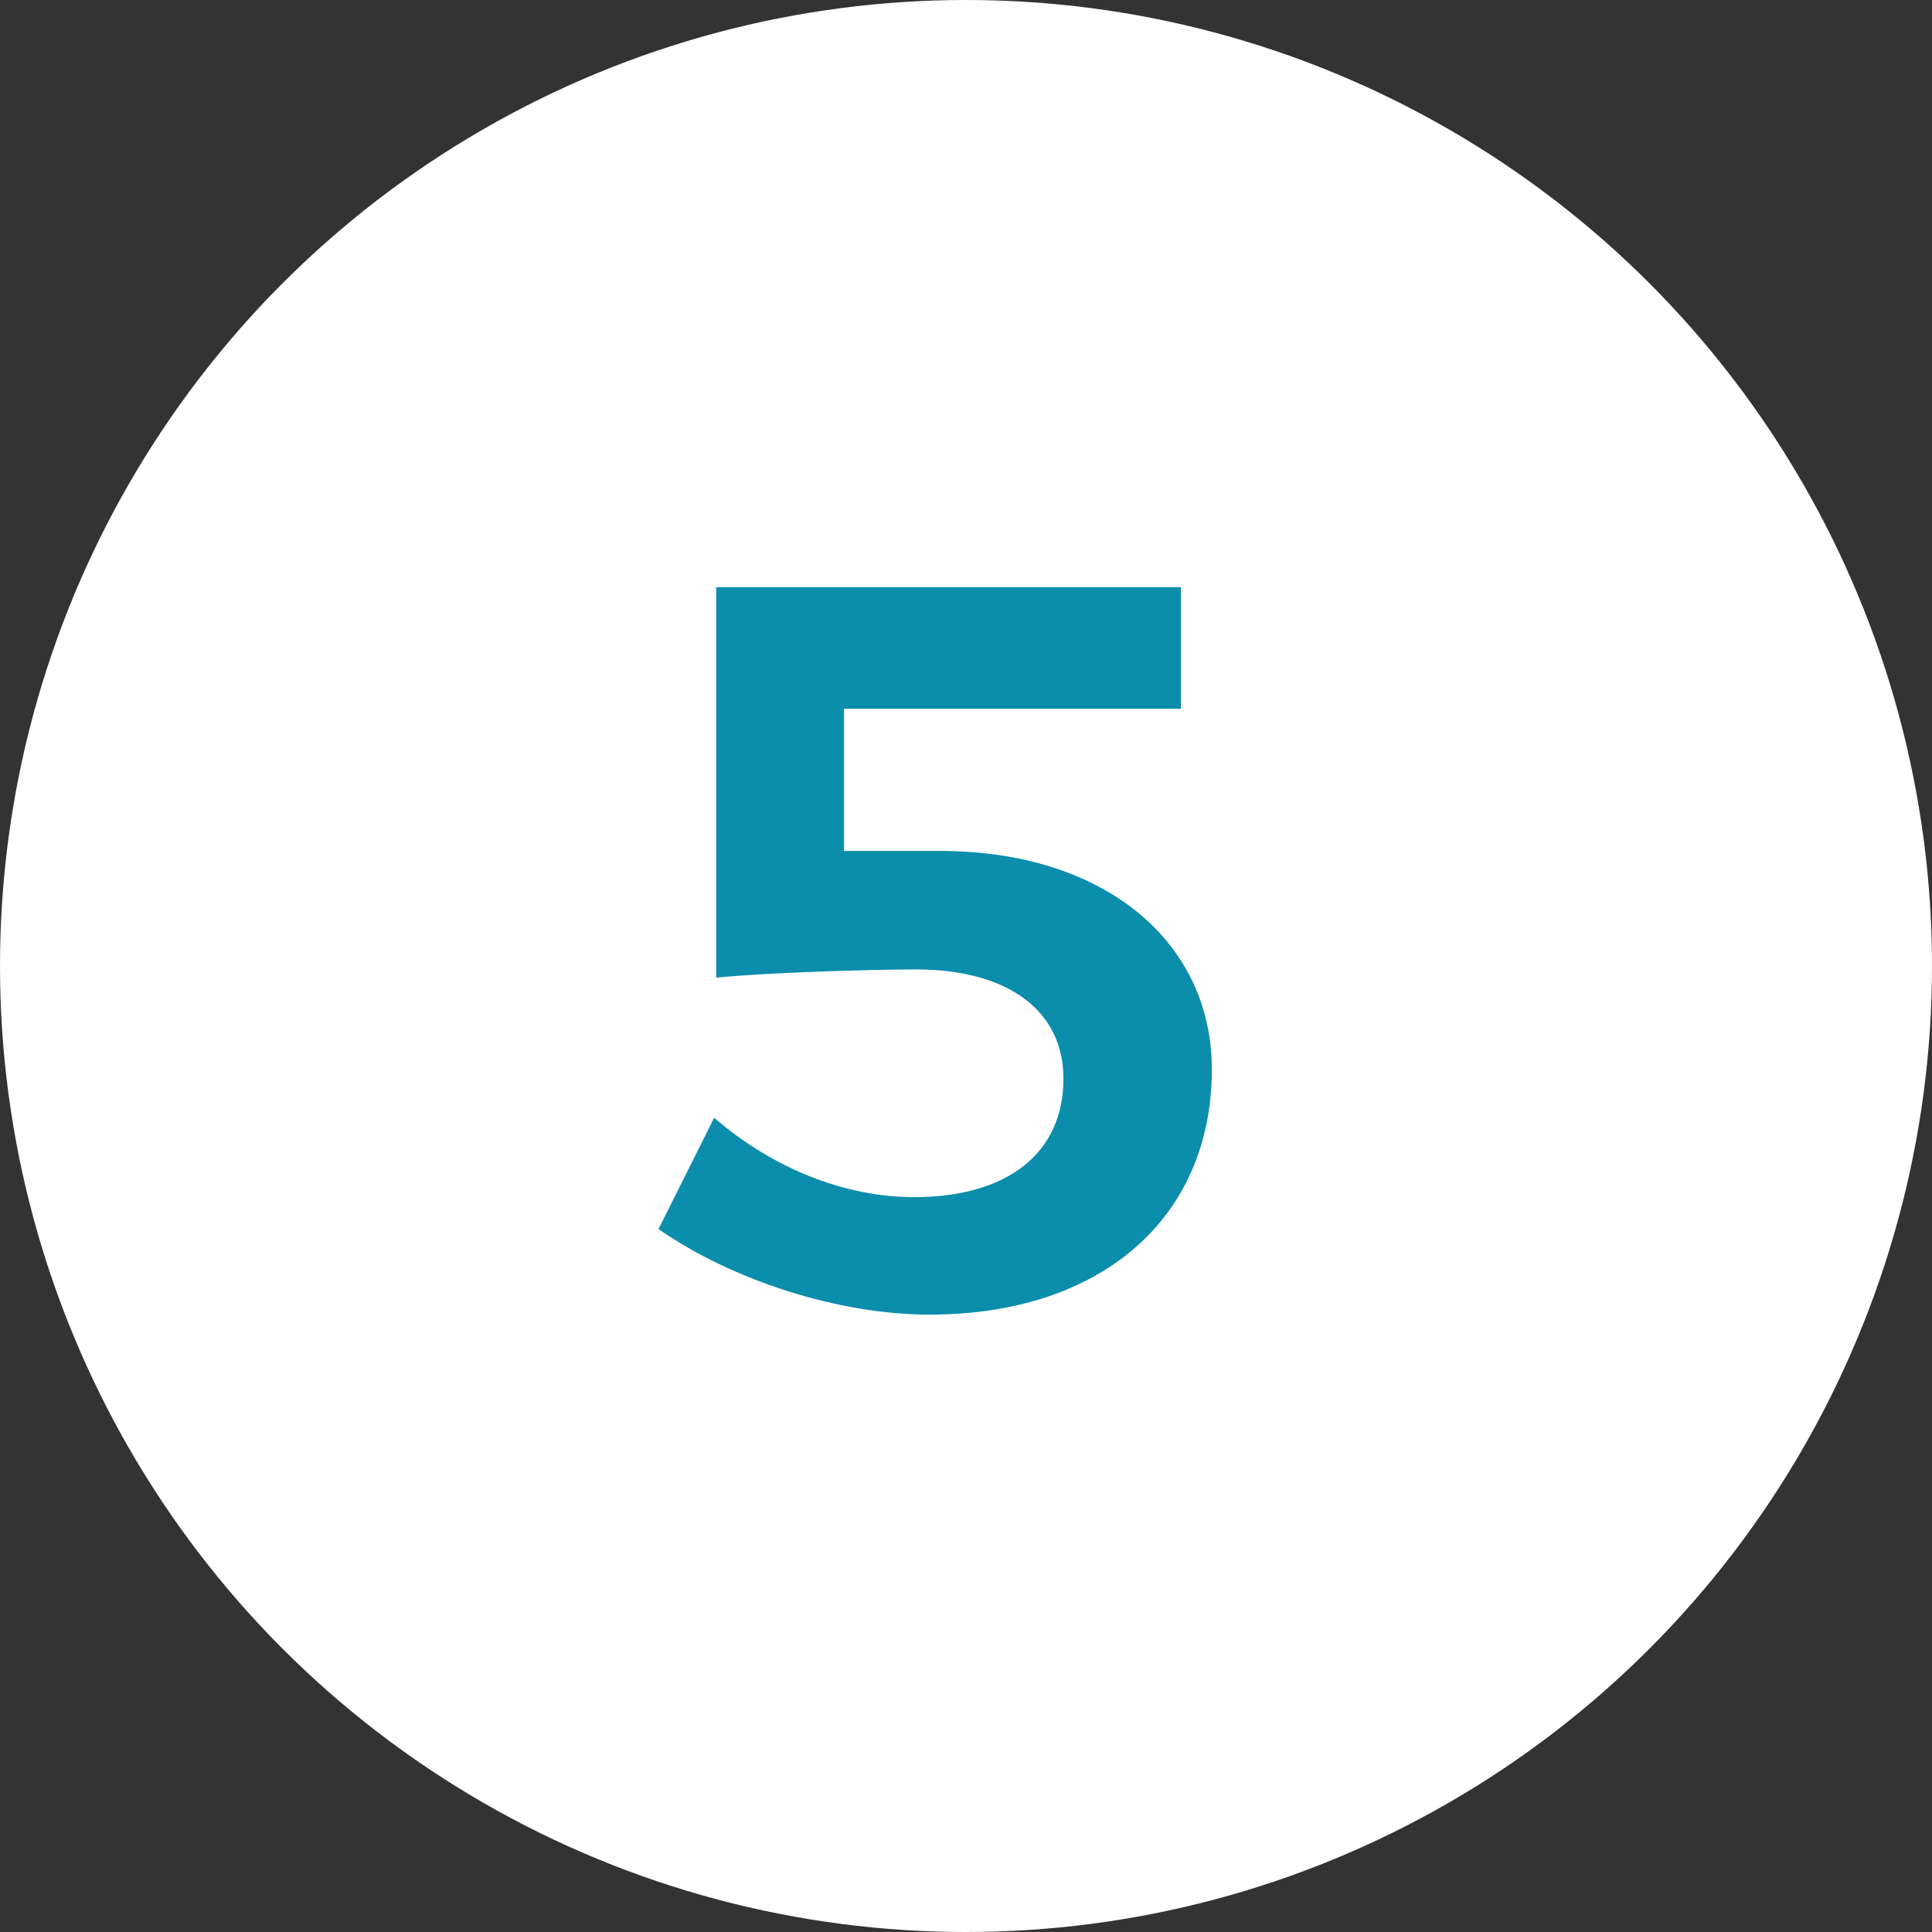
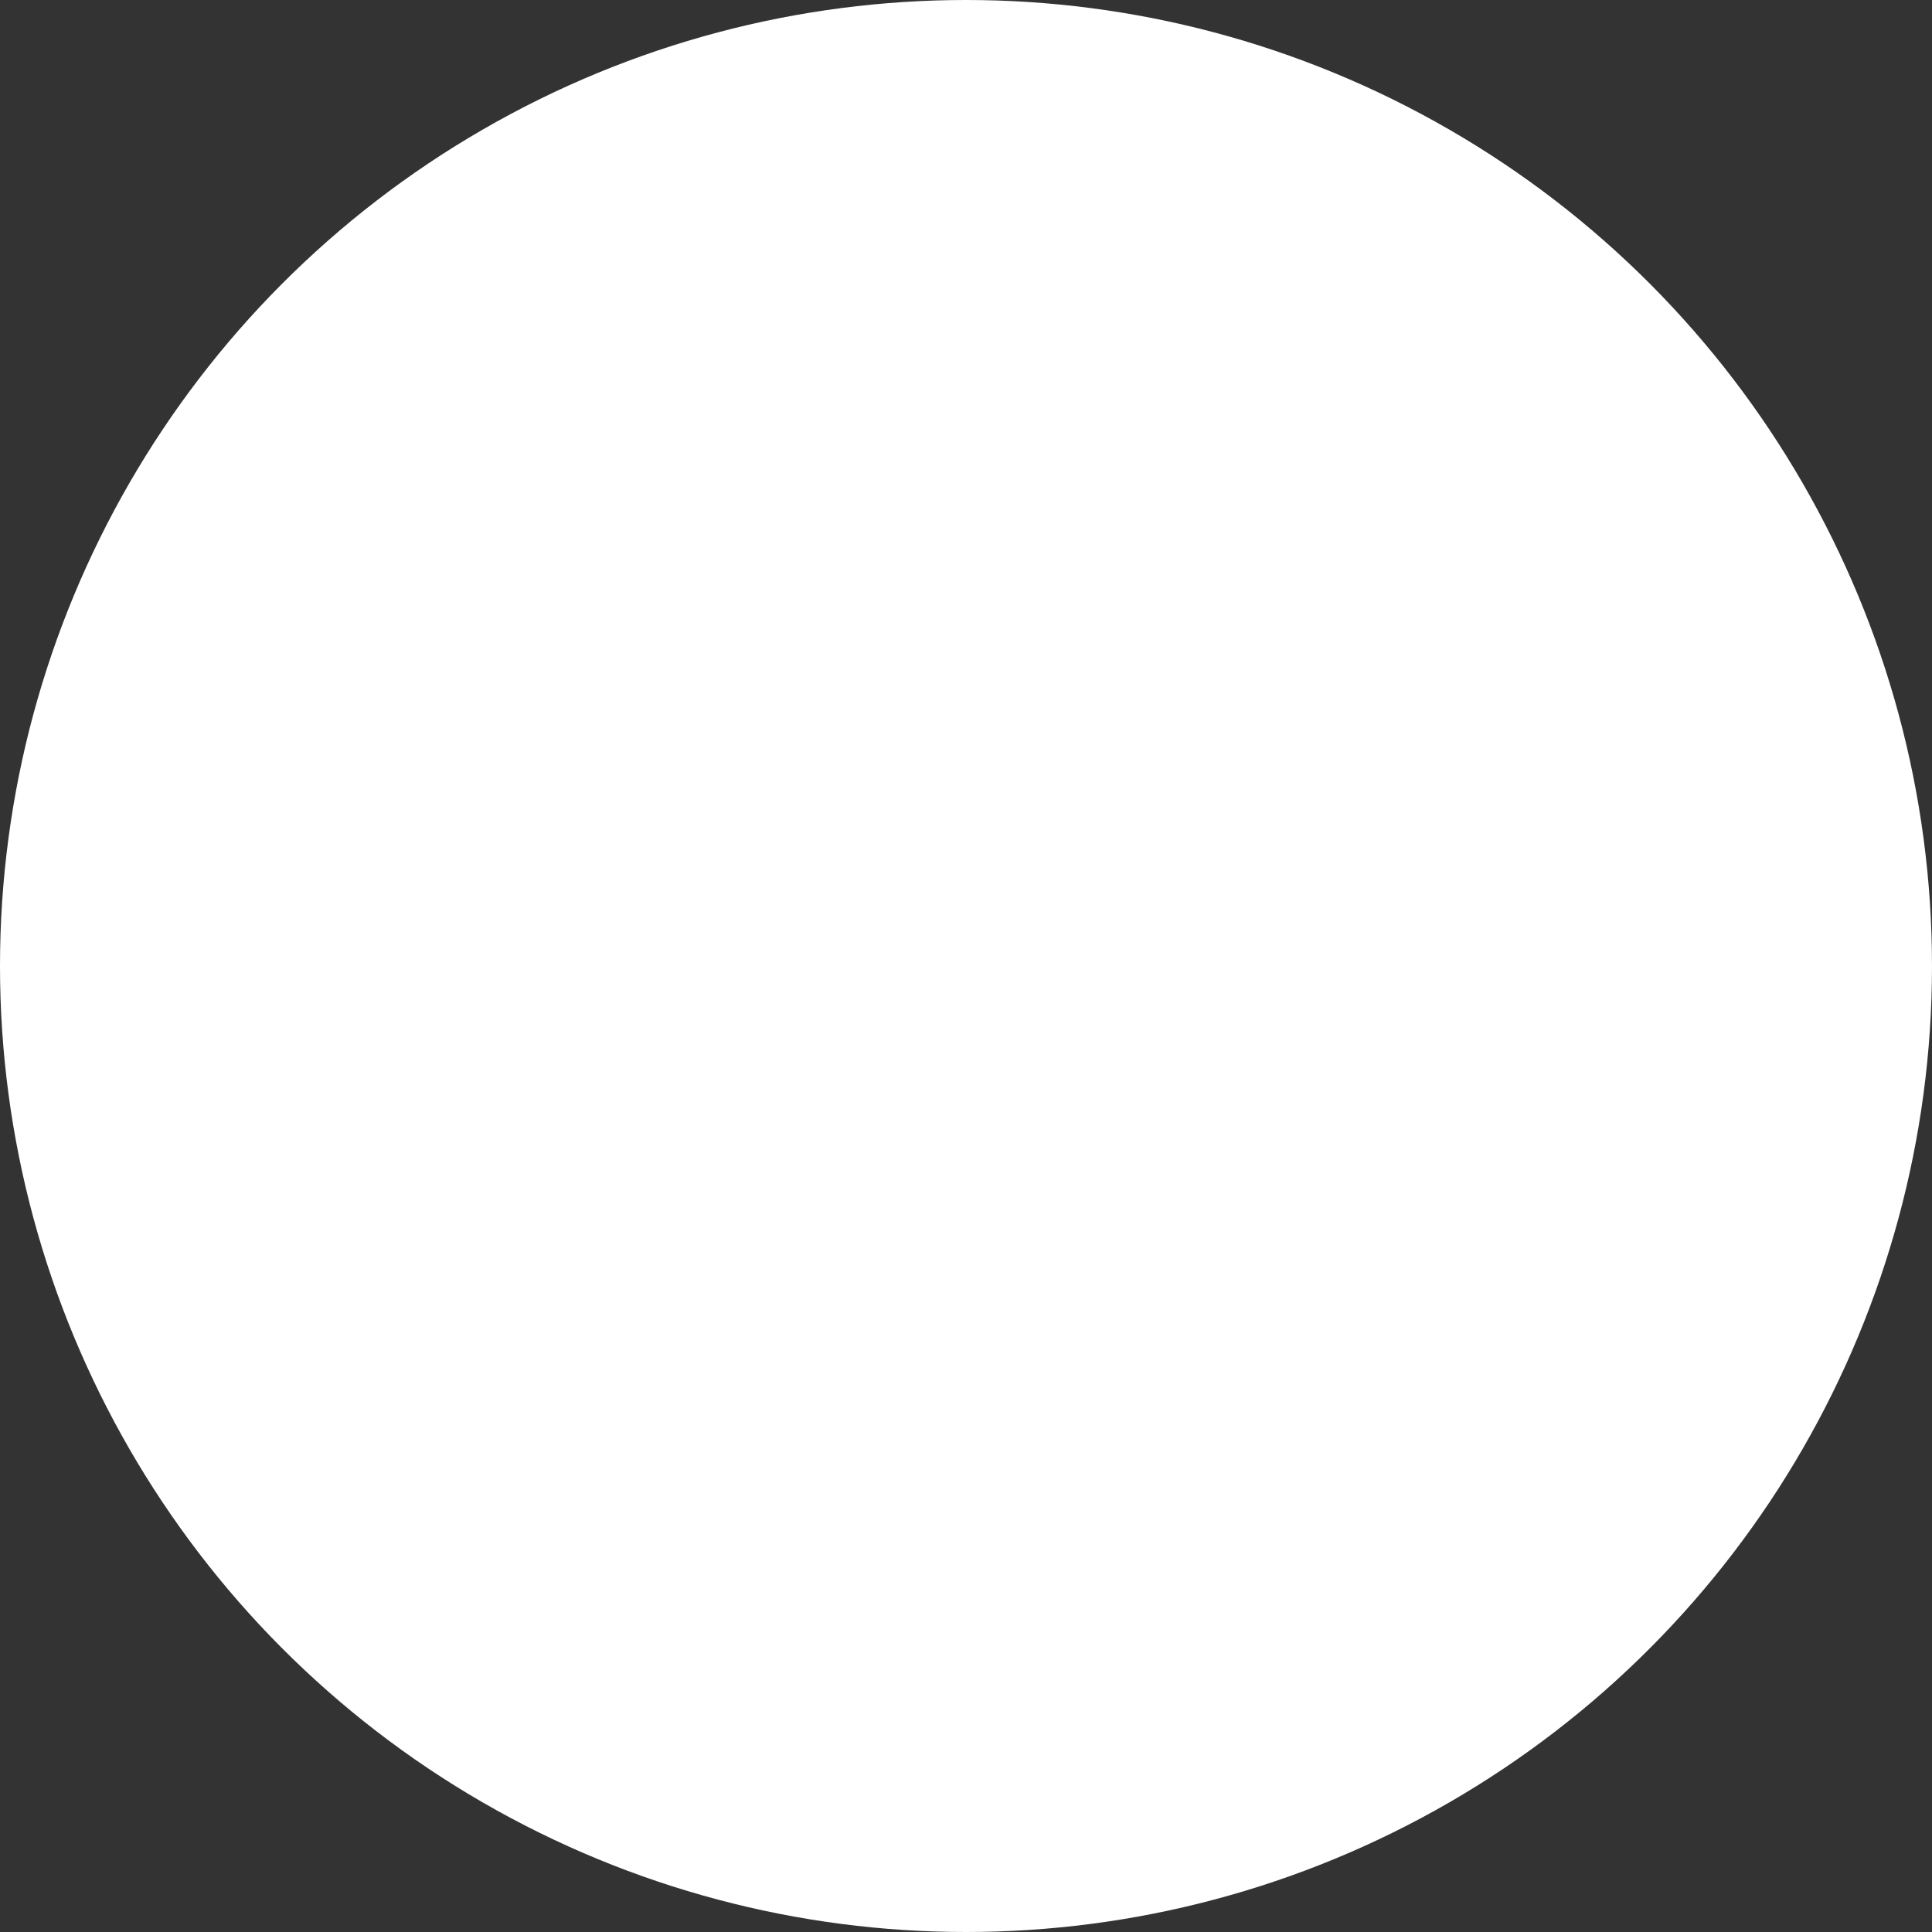
<svg xmlns="http://www.w3.org/2000/svg" version="1.1" id="Layer_1" x="0px" y="0px" width="45px" height="45px" viewBox="0 0 45 45" enable-background="new 0 0 45 45" xml:space="preserve">
  <rect x="0" y="0" width="45" height="45" fill="#333333" stroke="none" />
  <circle fill="#FFFFFF" cx="22.5" cy="22.5" r="22.5" />
-   <path fill="#0B8DAC" d="M19.658,19.82v-3.312h7.848v-2.832H16.682v9.096c1.176-0.12,3.624-0.192,4.656-0.192  c2.136,0,3.432,0.96,3.432,2.544c0,1.728-1.296,2.76-3.48,2.76c-1.584,0-3.264-0.647-4.656-1.848l-1.296,2.592  c1.728,1.2,4.2,1.992,6.312,1.992c4.008,0,6.576-2.256,6.576-5.712c0-2.952-2.472-5.088-6.336-5.088H19.658z" />
</svg>